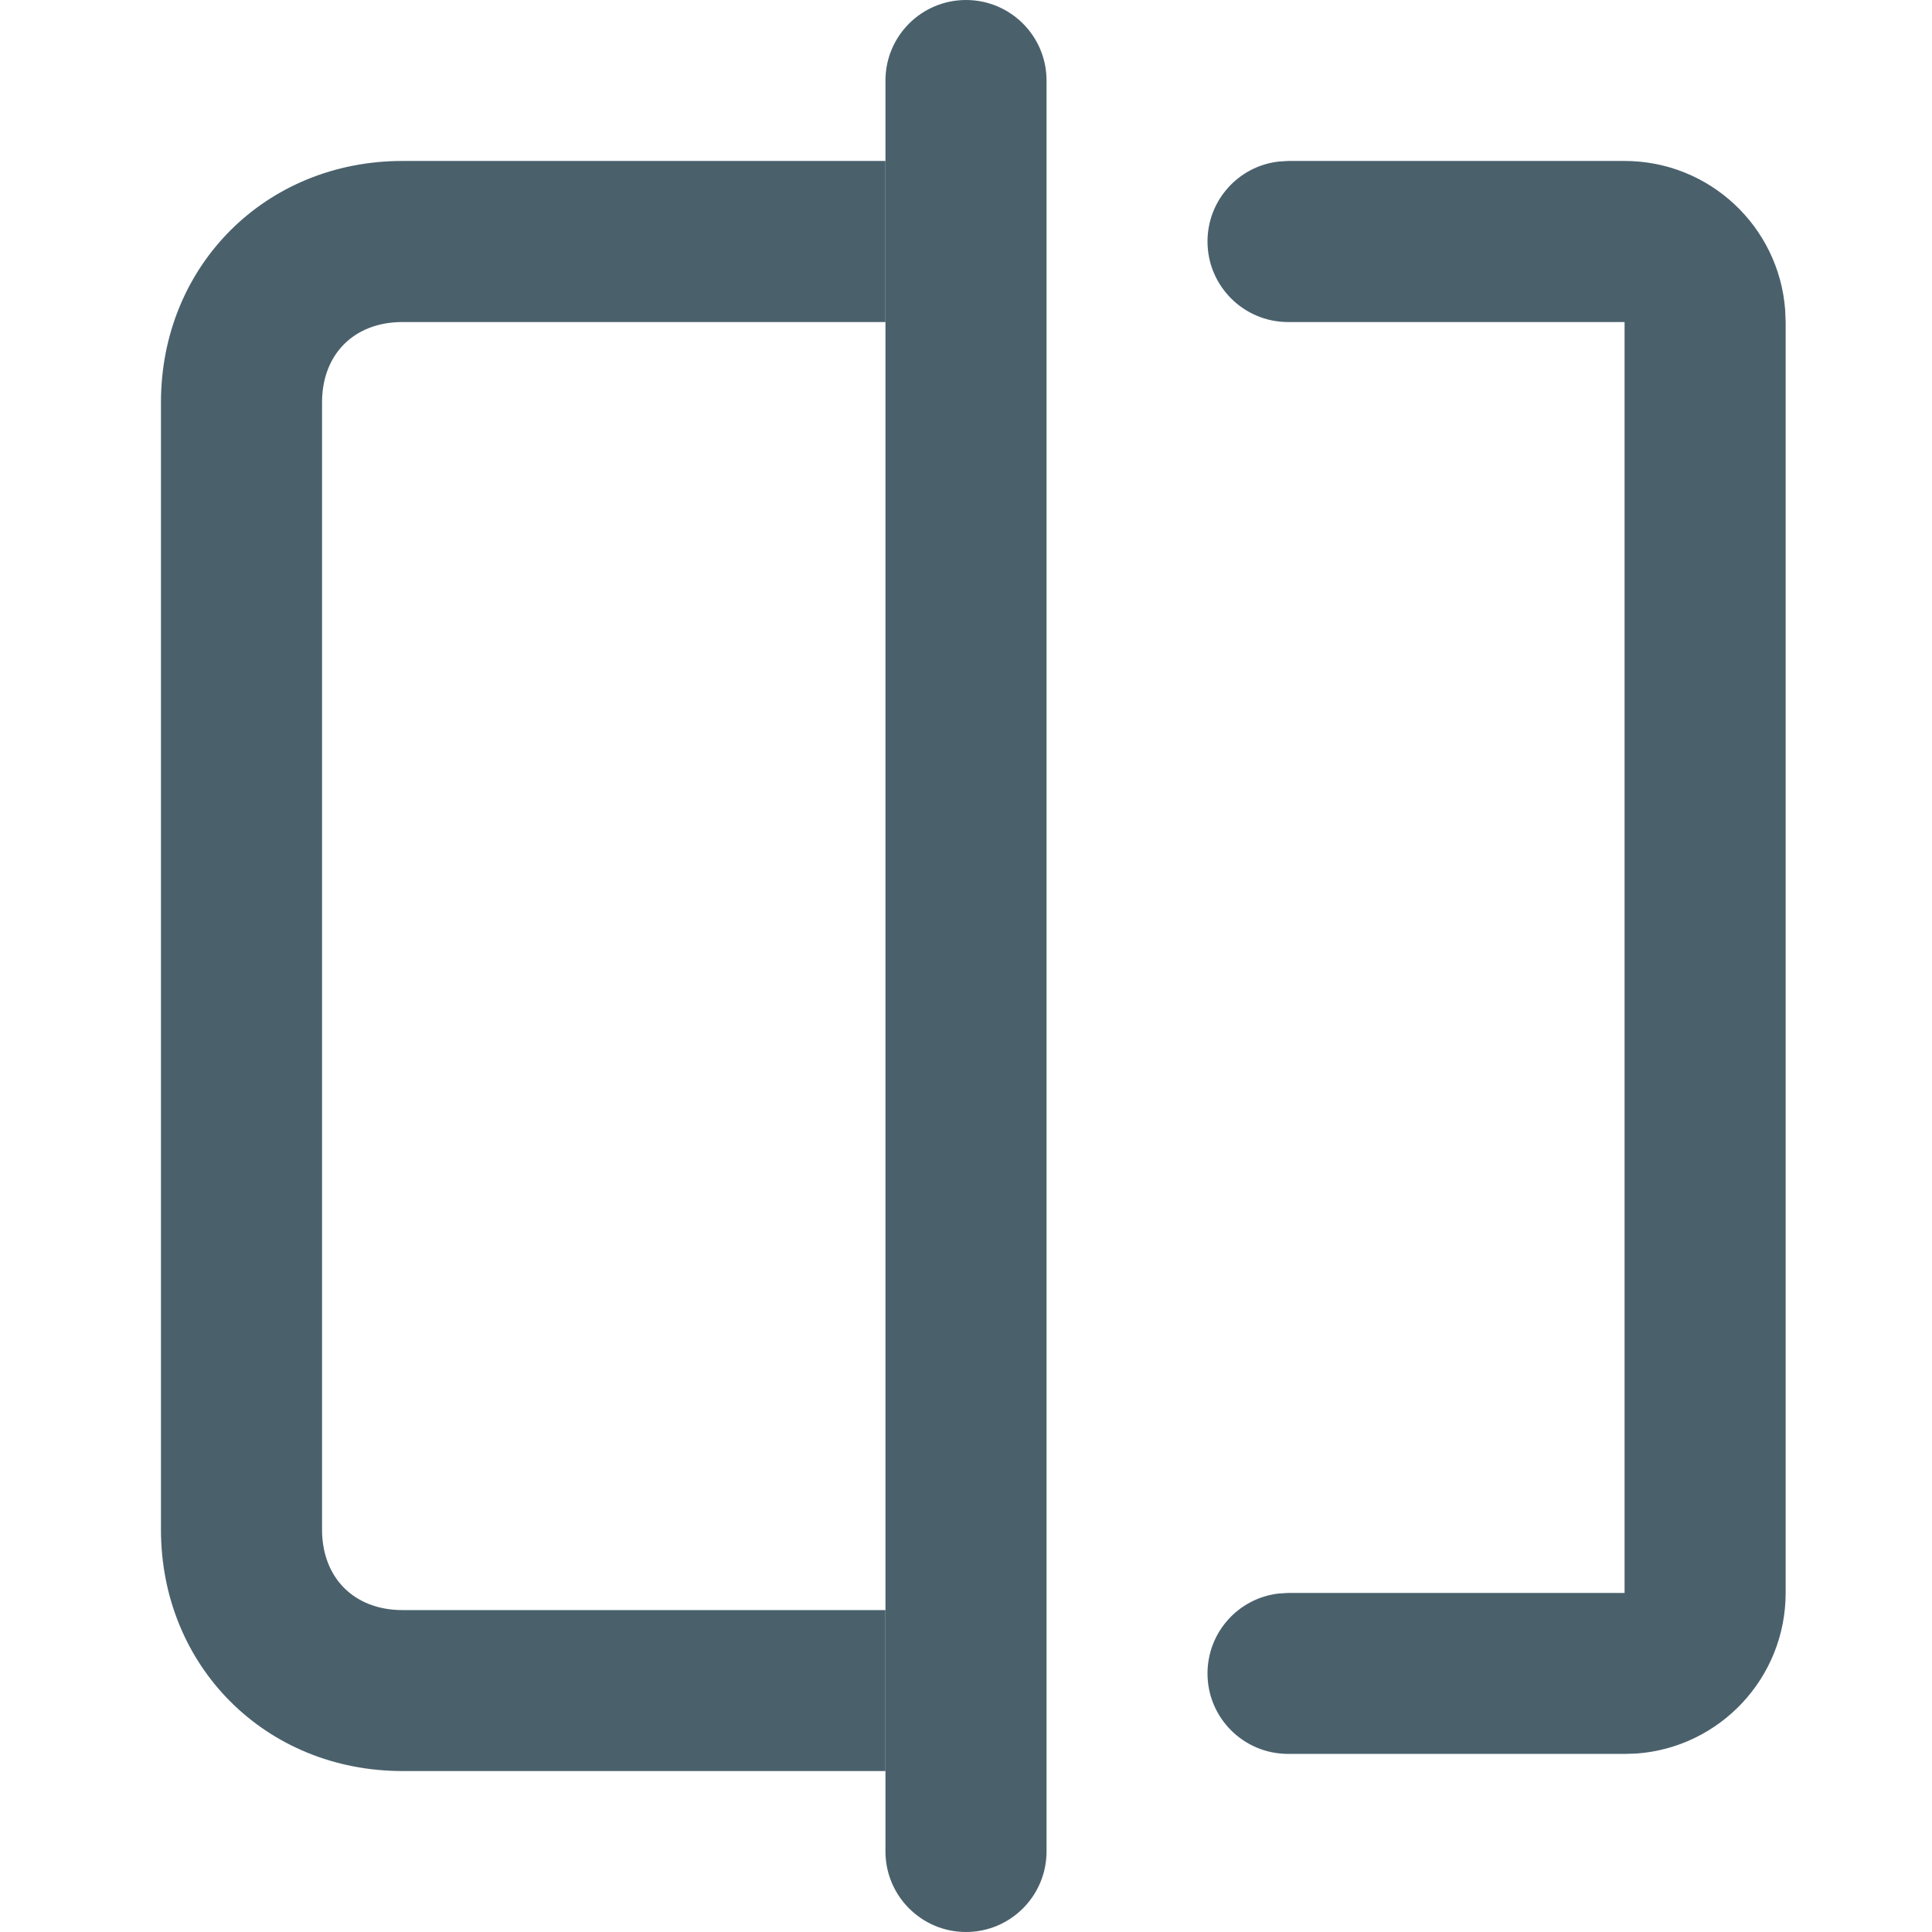
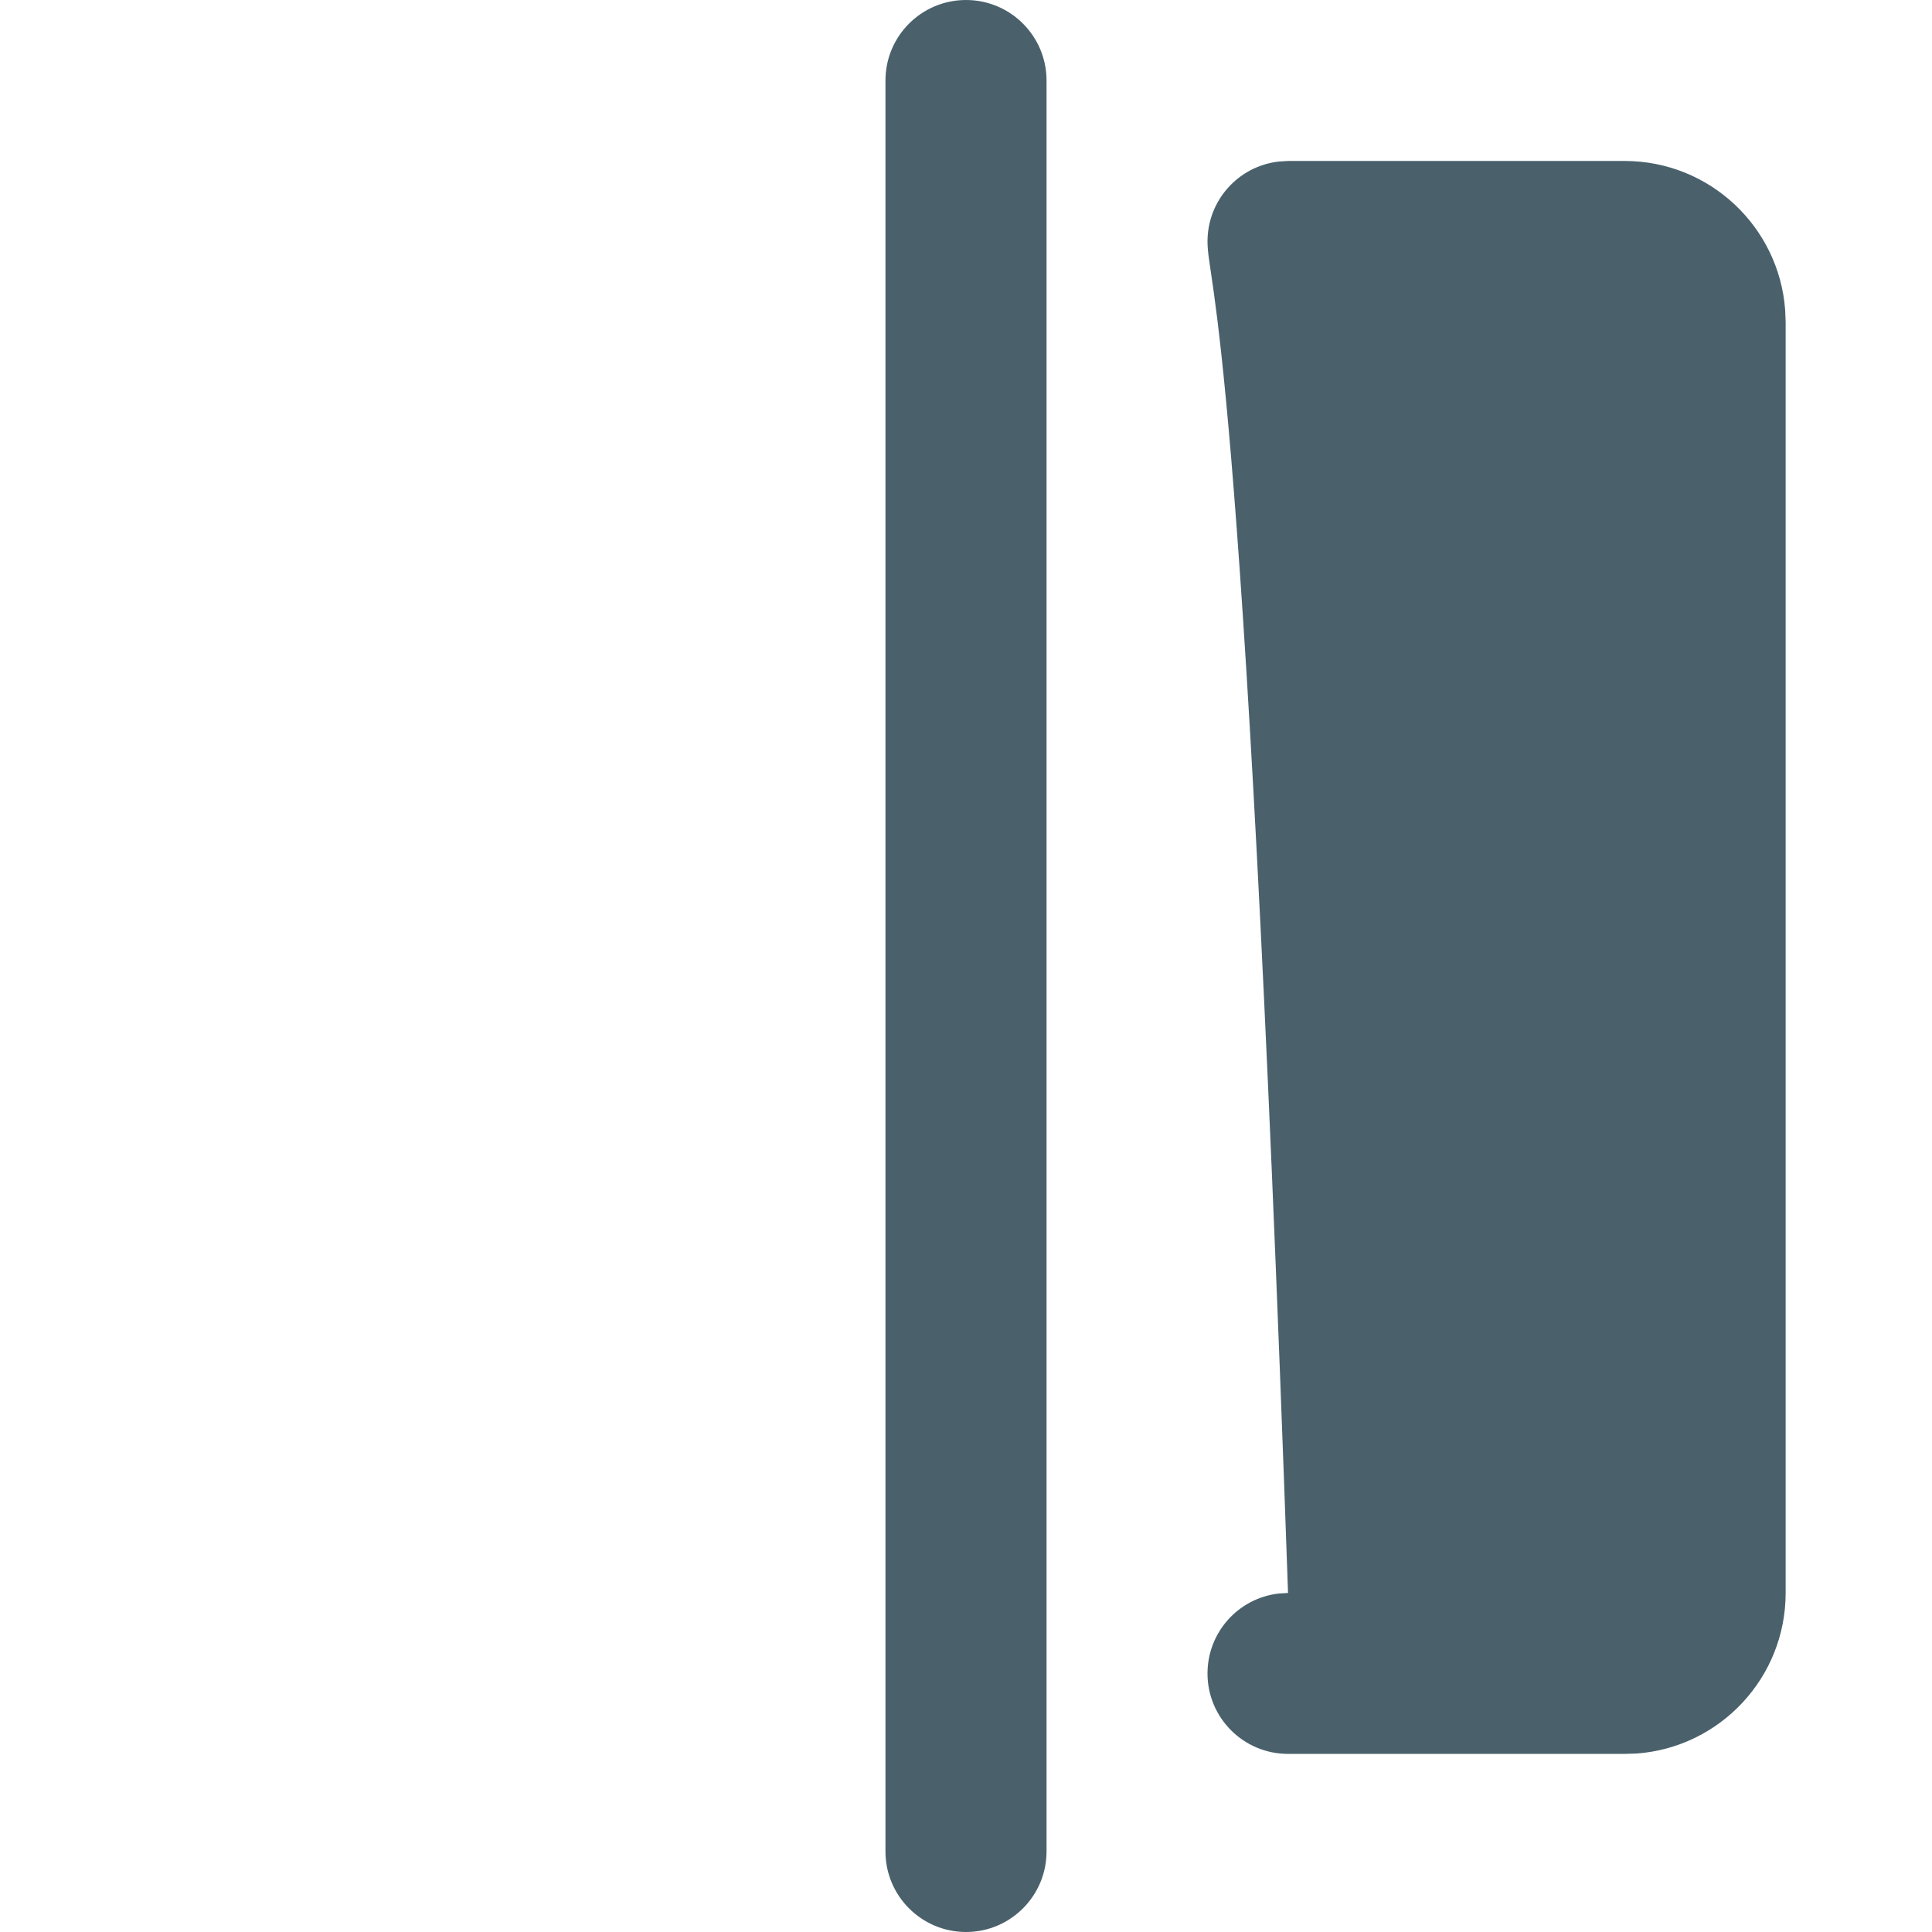
<svg xmlns="http://www.w3.org/2000/svg" width="16" height="16" viewBox="0 0 16 16" fill="none">
-   <path fill-rule="evenodd" clip-rule="evenodd" d="M3.333 1.333H7.333V2.667H3.333C2.933 2.667 2.667 2.933 2.667 3.333V12.667C2.667 13.067 2.933 13.334 3.333 13.334H7.333V14.667H3.333C2.2 14.667 1.333 13.8 1.333 12.667V3.333C1.333 2.2 2.2 1.333 3.333 1.333Z" fill="#4A616C" />
  <path d="M7.333 0.667C7.333 0.298 7.632 0 8 0C8.368 0 8.667 0.298 8.667 0.667V15.333C8.667 15.701 8.368 16 8 16C7.632 16 7.333 15.701 7.333 15.333V0.667Z" fill="#4A616C" />
-   <path d="M13.454 1.333C14.157 1.333 14.733 1.877 14.784 2.567L14.788 2.667V13.192C14.788 13.895 14.244 14.471 13.554 14.522L13.454 14.525H10.667C10.299 14.525 10 14.227 10 13.859C10 13.517 10.257 13.235 10.589 13.197L10.667 13.192H13.454V2.667H10.667C10.299 2.667 10 2.368 10 2C10 1.658 10.257 1.376 10.589 1.338L10.667 1.333H13.454Z" fill="#4A616C" />
+   <path d="M13.454 1.333C14.157 1.333 14.733 1.877 14.784 2.567L14.788 2.667V13.192C14.788 13.895 14.244 14.471 13.554 14.522L13.454 14.525H10.667C10.299 14.525 10 14.227 10 13.859C10 13.517 10.257 13.235 10.589 13.197L10.667 13.192H13.454H10.667C10.299 2.667 10 2.368 10 2C10 1.658 10.257 1.376 10.589 1.338L10.667 1.333H13.454Z" fill="#4A616C" />
</svg>